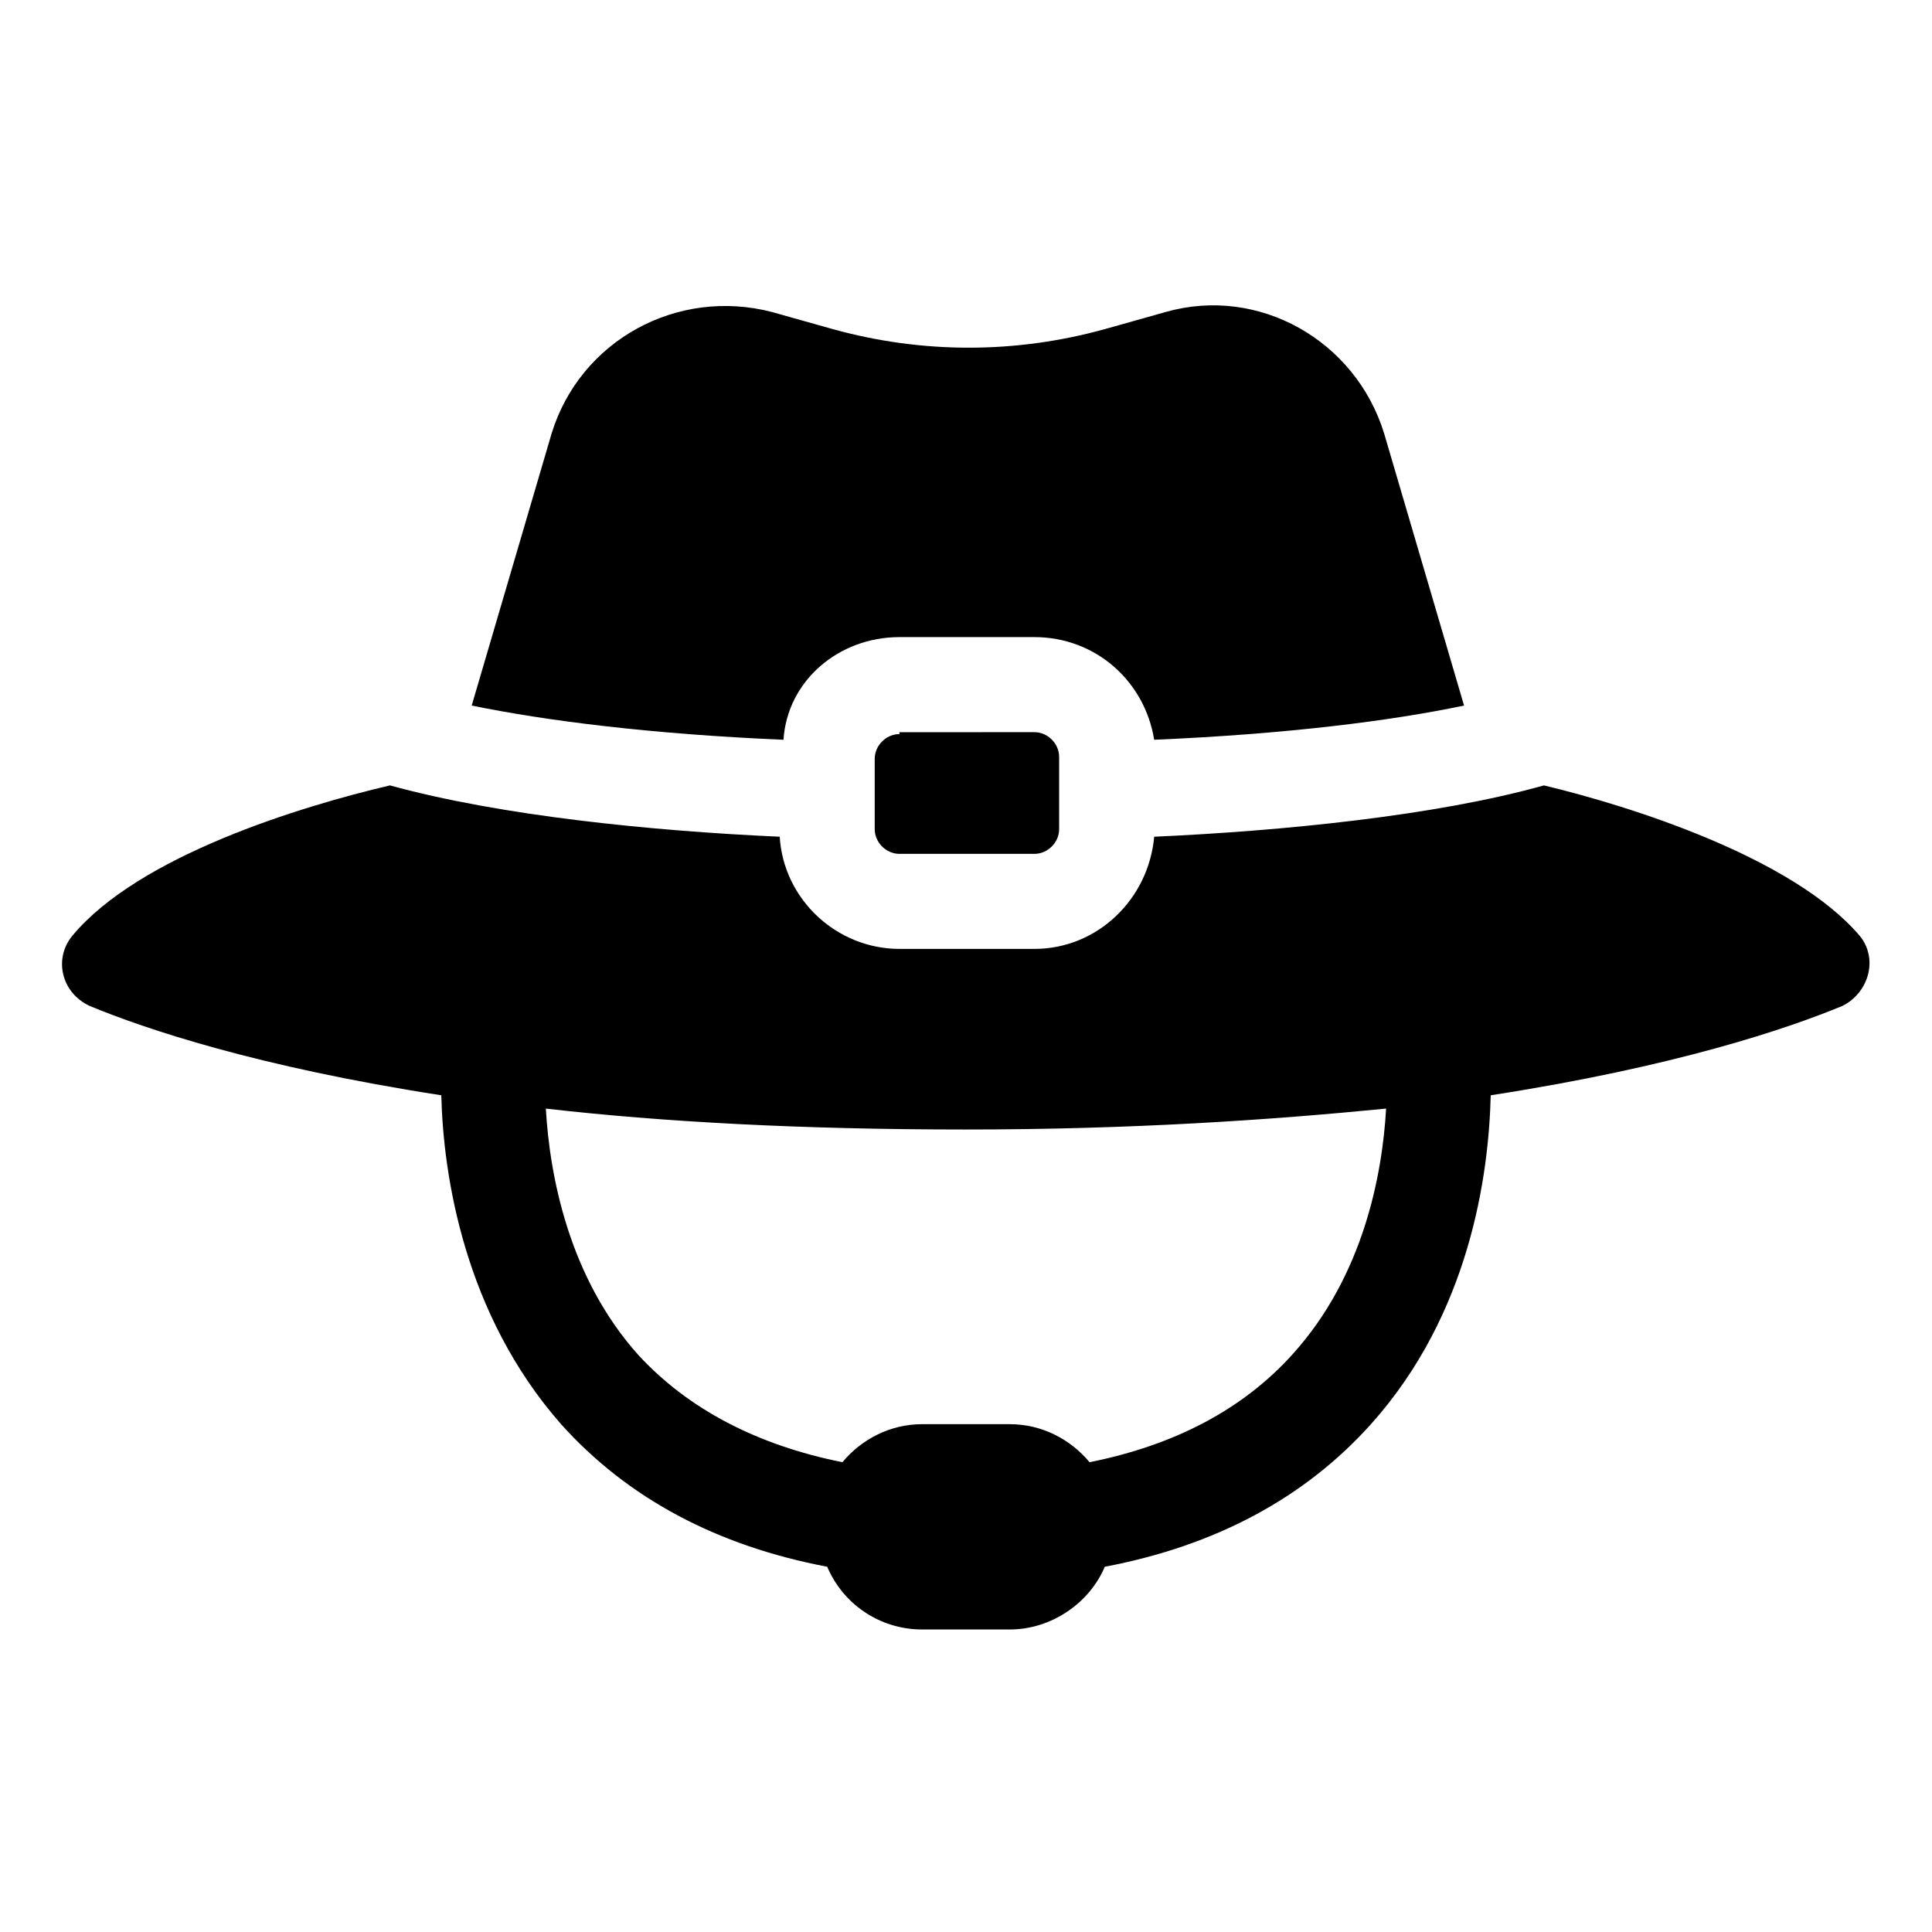
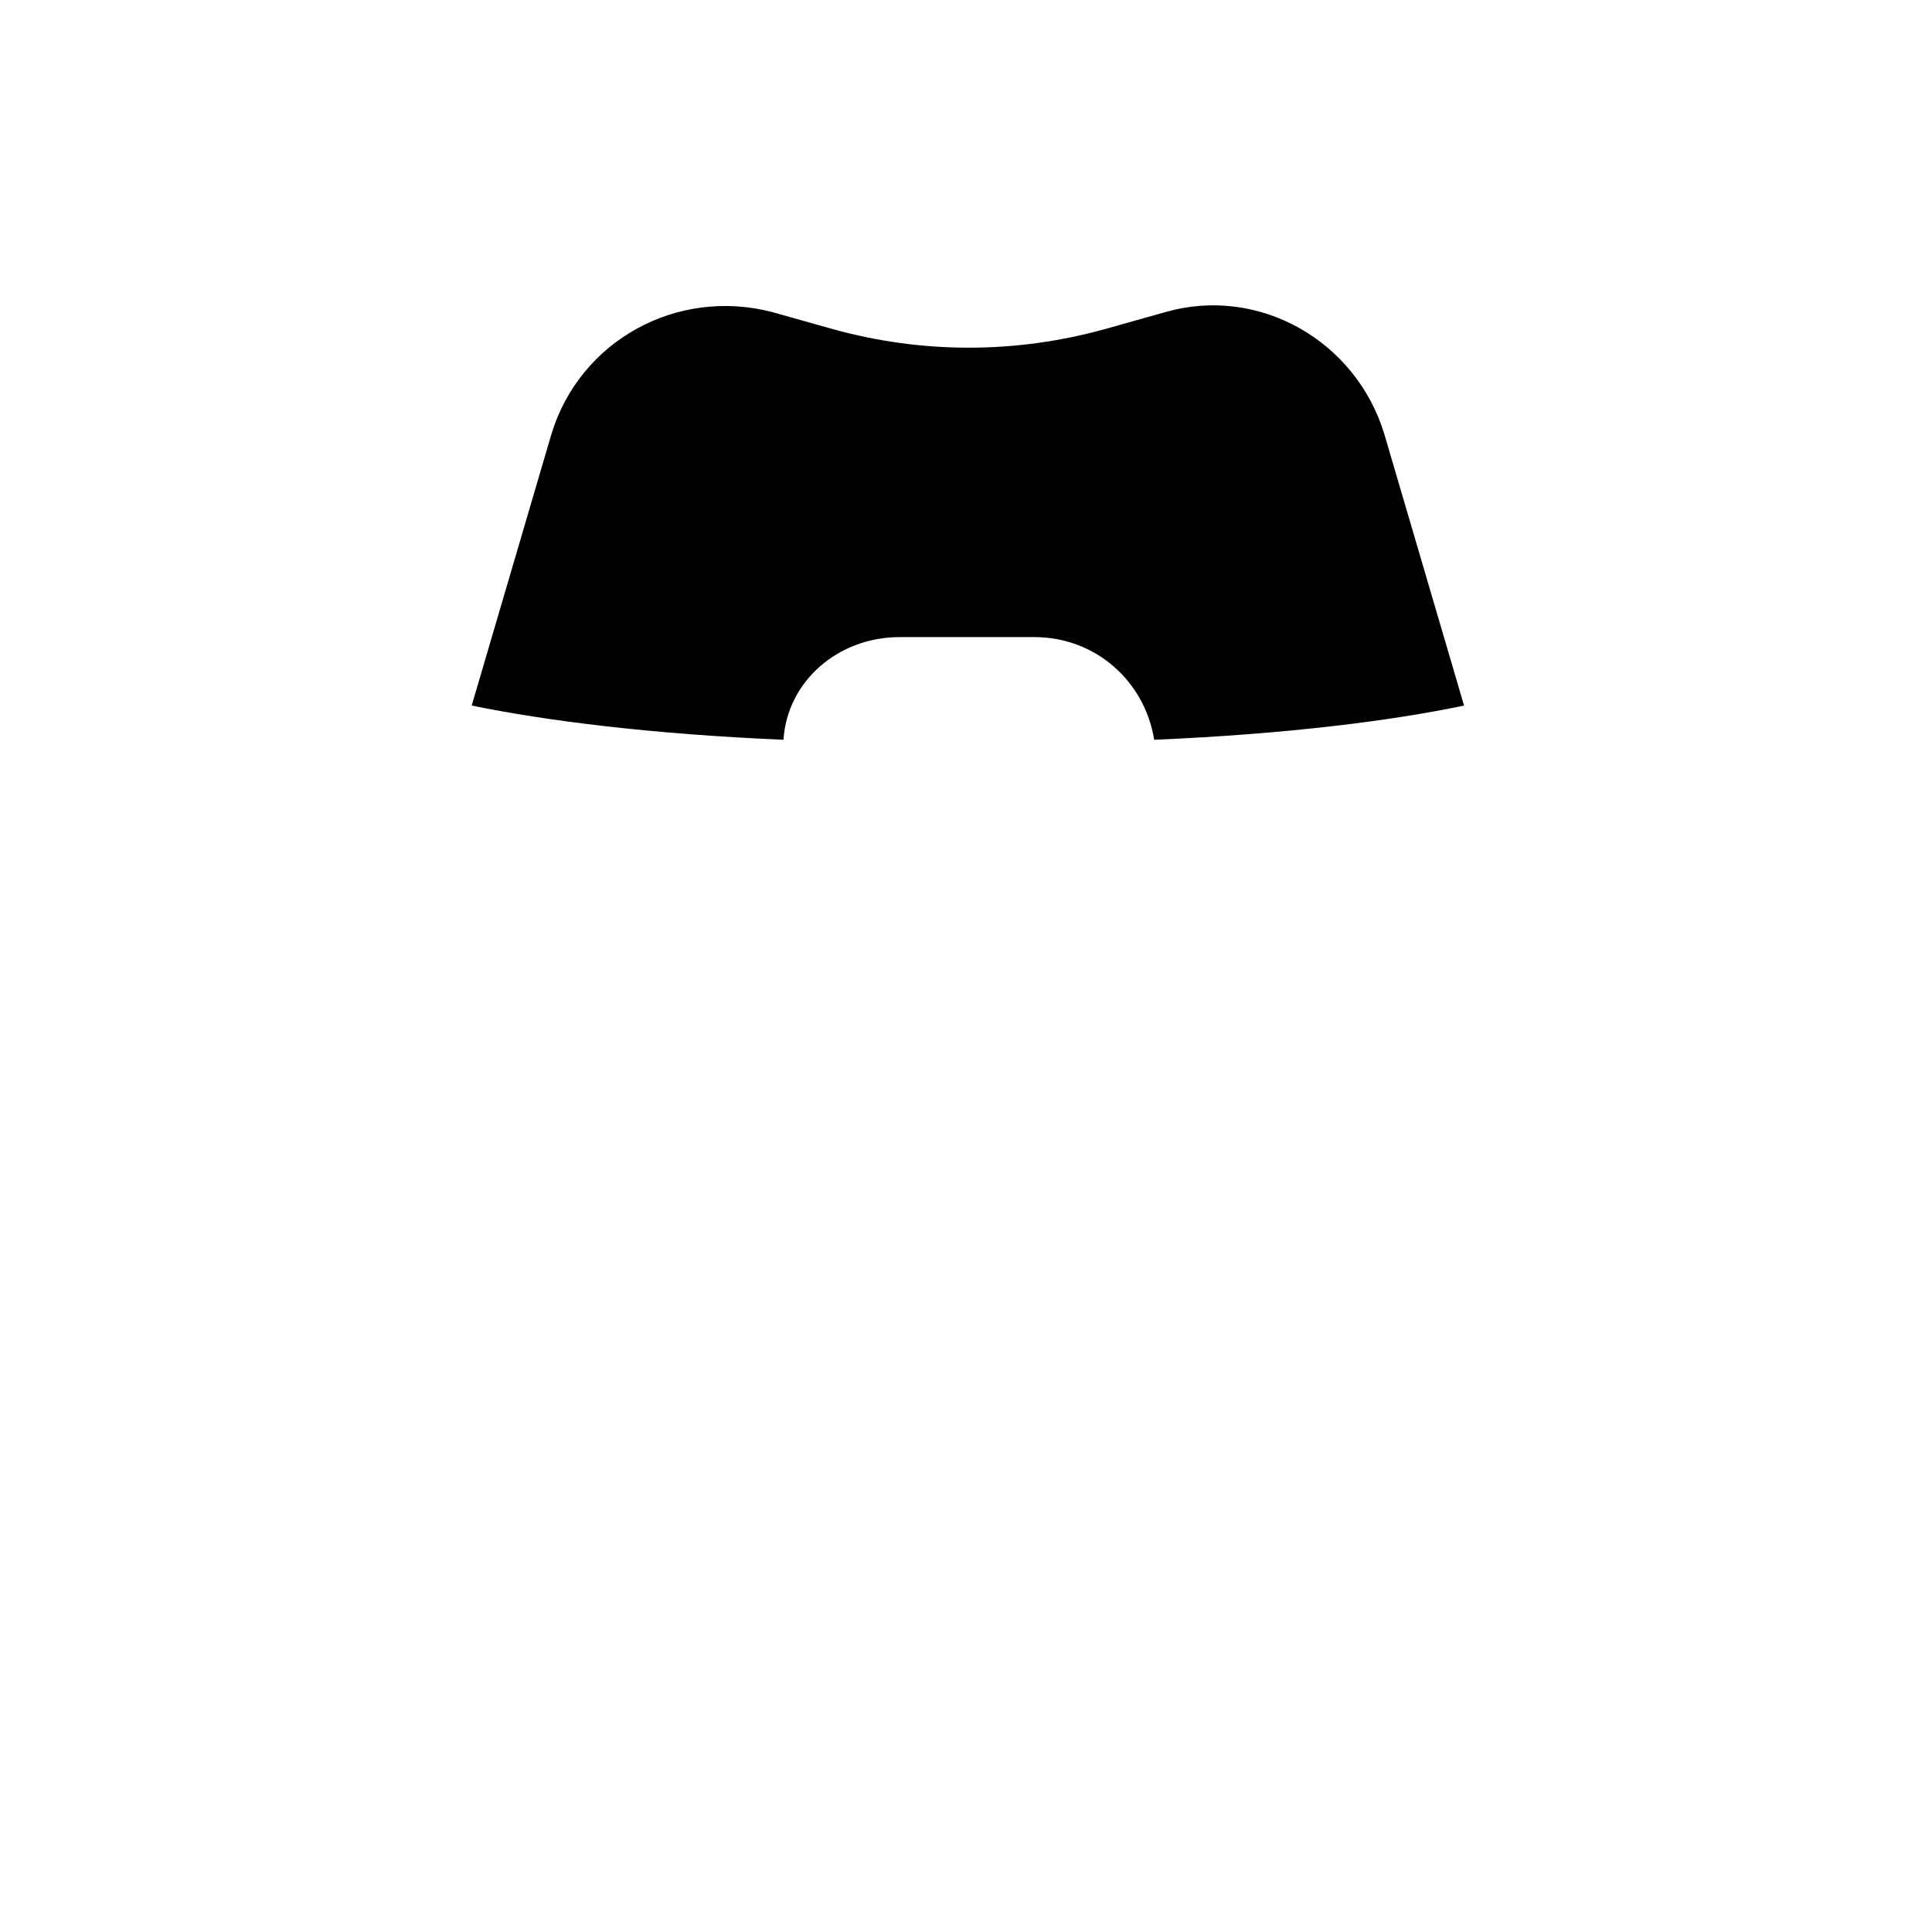
<svg xmlns="http://www.w3.org/2000/svg" fill="#000000" width="800px" height="800px" version="1.1" viewBox="144 144 512 512">
  <g>
-     <path d="m636.79 391.94c-17.633-20.656-60.457-34.258-83.633-39.801-28.719 8.062-69.527 12.09-103.28 13.602-1.512 16.625-15.113 29.727-31.738 29.727h-35.77c-16.625 0-30.73-13.098-31.738-29.727-33.754-1.512-74.059-5.543-103.28-13.602-23.684 5.543-66.508 18.641-84.141 39.801-5.039 6.047-3.023 15.113 4.535 18.641 14.609 6.047 44.336 16.121 93.203 23.68 0.504 21.16 6.047 57.938 31.738 87.16 17.633 19.648 41.312 32.242 70.535 37.785 4.031 9.574 13.602 16.625 25.191 16.625h23.176c11.082 0 21.16-7.055 25.191-16.625 29.223-5.543 52.898-18.137 70.535-37.785 26.199-29.223 31.234-66 31.738-87.16 48.871-7.559 78.594-17.633 93.203-23.68 7.055-3.527 9.574-12.594 4.535-18.641zm-150.14 110.84c-13.098 14.609-31.234 24.184-53.906 28.719-5.039-6.047-12.594-10.078-21.16-10.078h-23.176c-8.566 0-16.121 4.031-21.16 10.078-22.672-4.535-40.809-14.105-53.906-28.215-18.641-20.656-23.68-47.863-24.688-65.496 30.73 3.527 67.512 5.543 111.34 5.543s80.609-2.519 111.34-5.543c-1.012 17.633-6.051 44.336-24.691 64.992z" />
    <path d="m382.36 312.84h35.77c16.121 0 29.223 11.586 31.738 27.207 35.266-1.512 62.977-5.039 82.121-9.07l-21.16-72.043c-7.559-24.688-33.25-39.297-57.938-32.242l-16.121 4.535c-23.68 6.551-48.367 6.551-72.043 0l-16.121-4.535c-25.191-6.551-50.883 7.559-58.441 32.242l-21.16 72.043c19.648 4.031 47.359 7.559 82.625 9.07 1.008-15.621 14.609-27.207 30.73-27.207z" />
-     <path d="m382.36 338.54c-3.527 0-6.551 3.023-6.551 6.551v18.641c0 3.527 3.023 6.551 6.551 6.551h35.77c3.527 0 6.551-3.023 6.551-6.551v-19.148c0-3.527-3.023-6.551-6.551-6.551l-35.77 0.004z" />
  </g>
</svg>